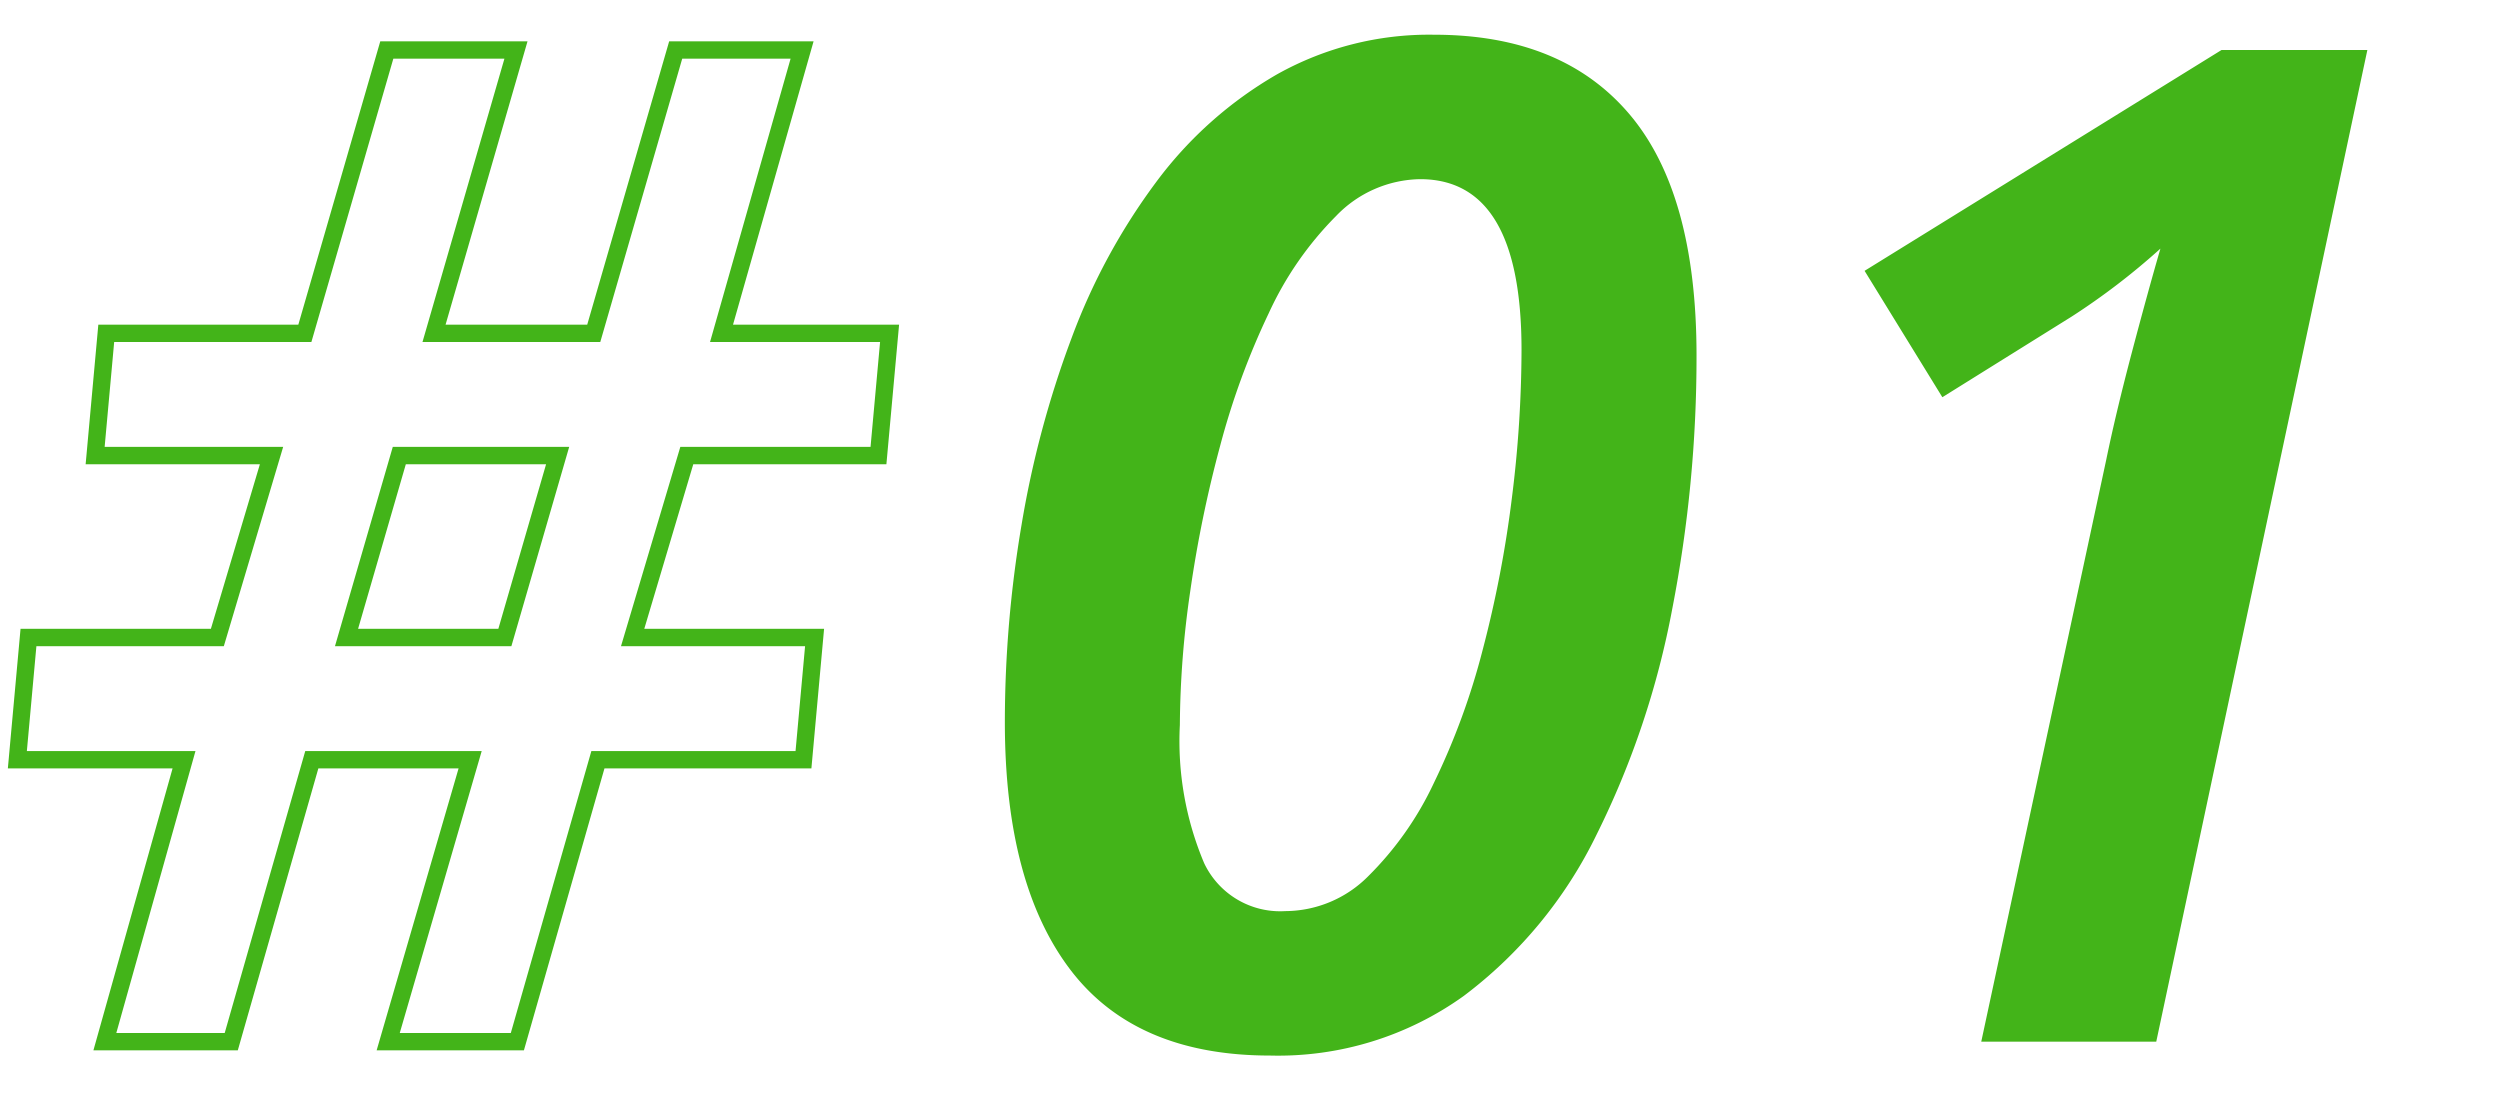
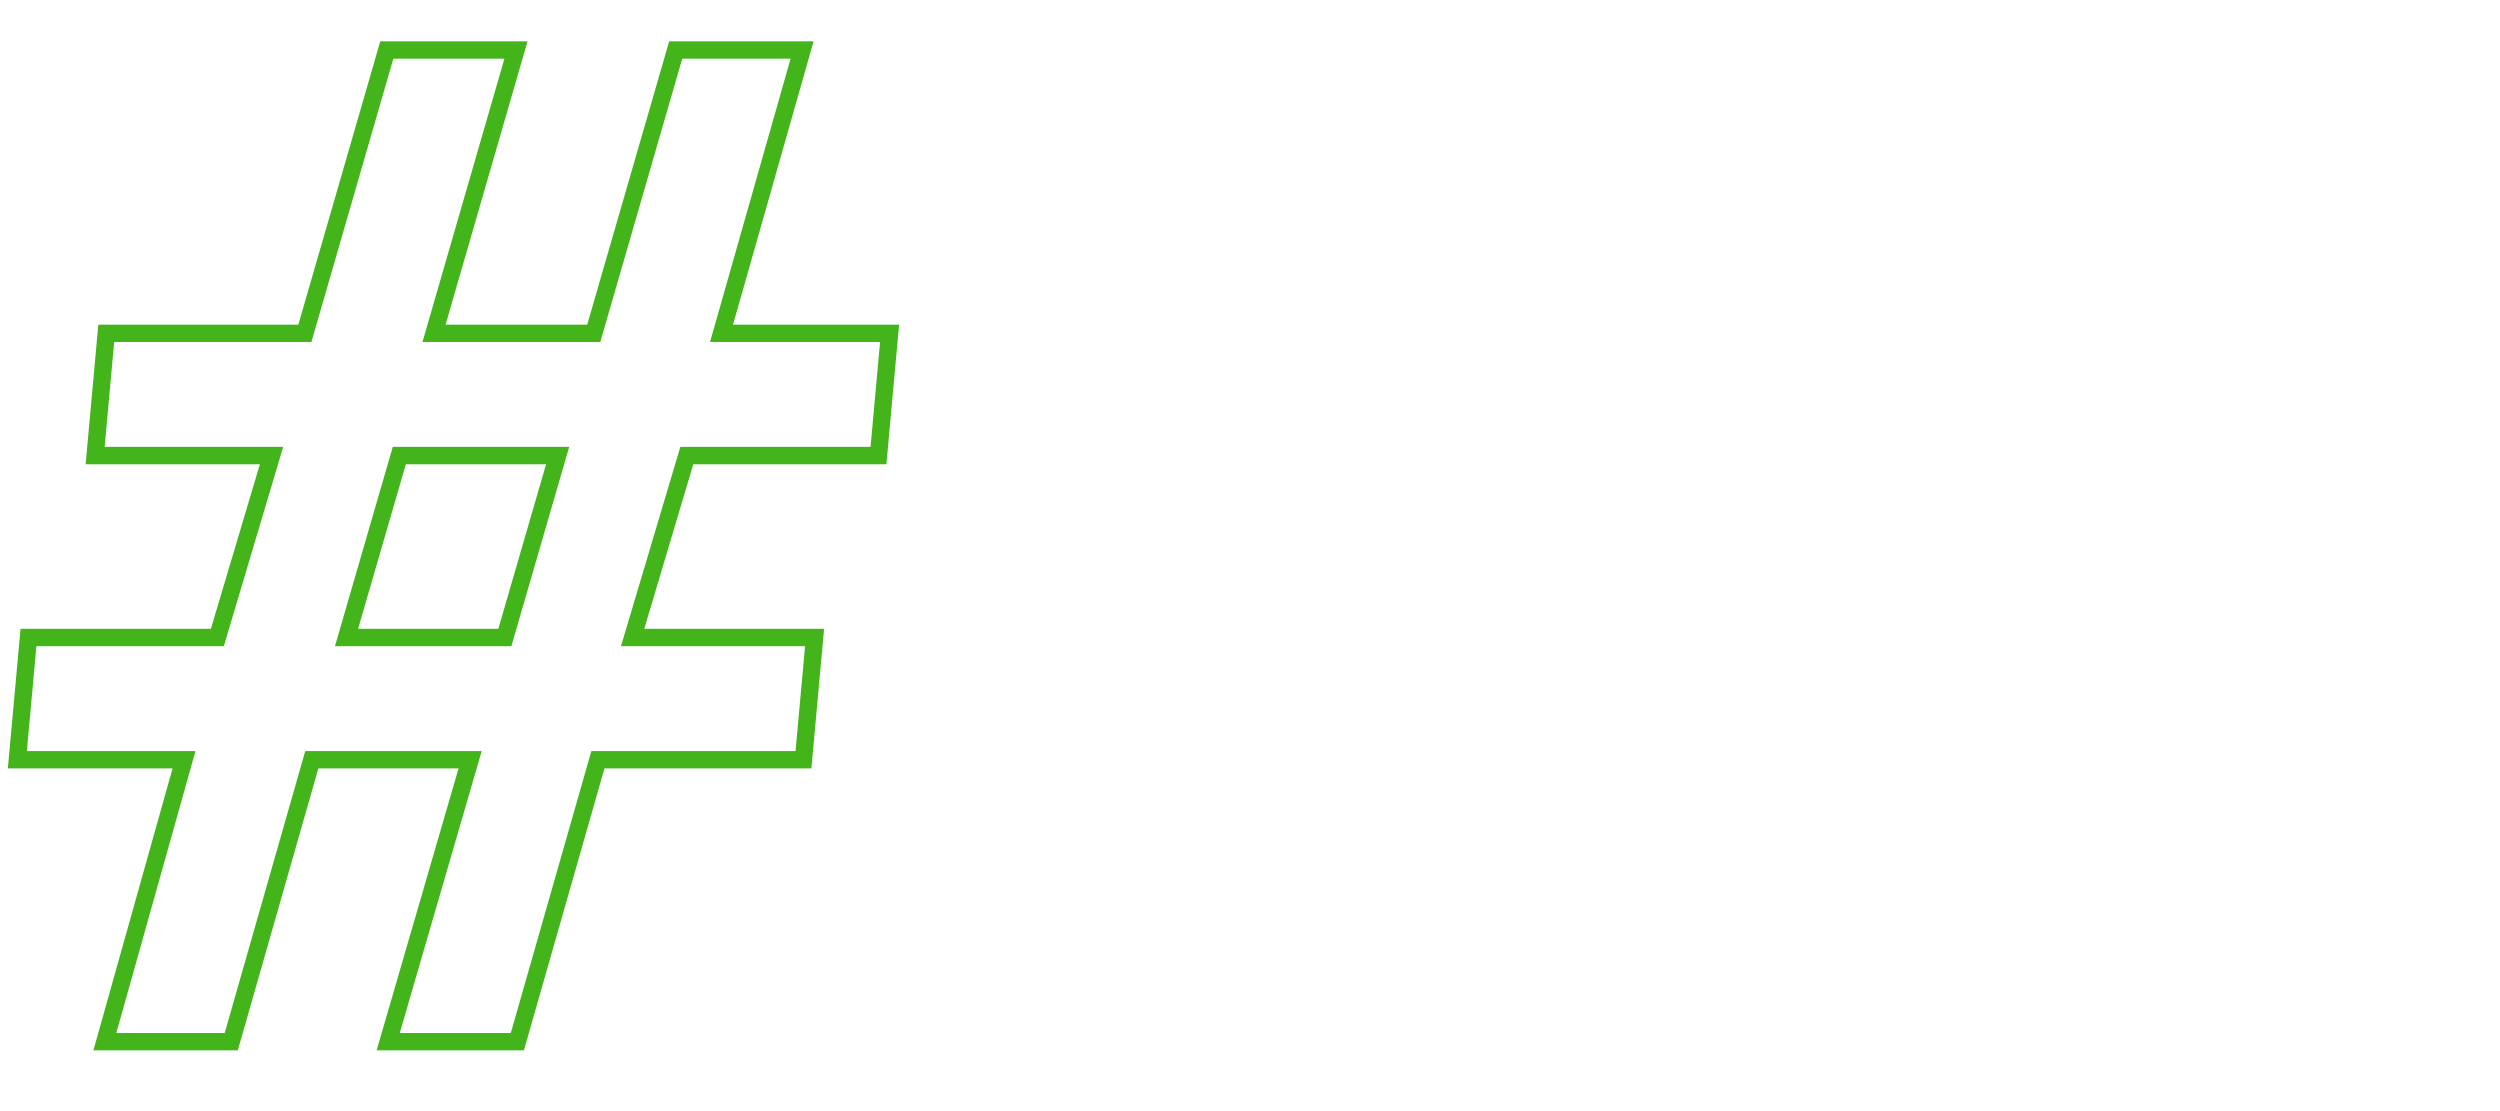
<svg xmlns="http://www.w3.org/2000/svg" width="144" height="64" viewBox="0 0 144 64">
  <g id="course_feature_num_01" transform="translate(-1335 -1092)">
-     <rect id="長方形_1646" data-name="長方形 1646" width="144" height="64" transform="translate(1335 1092)" fill="none" />
    <g id="グループ_4309" data-name="グループ 4309" transform="translate(0.76 -382)">
-       <path id="パス_5447" data-name="パス 5447" d="M-69.6.8q-7.76,0-11.52-4.96T-84.88-18.4a68.053,68.053,0,0,1,.96-11.36,57.431,57.431,0,0,1,2.88-10.76,35.88,35.88,0,0,1,4.88-9,22.9,22.9,0,0,1,6.96-6.2A17.928,17.928,0,0,1-60.16-58q7.36,0,11.24,4.56t3.88,13.92a75.9,75.9,0,0,1-1.4,14.6,49.709,49.709,0,0,1-4.36,13,25.652,25.652,0,0,1-7.64,9.28A18.324,18.324,0,0,1-69.6.8Zm.88-8.32a6.768,6.768,0,0,0,4.76-2,18.766,18.766,0,0,0,3.8-5.4,40.674,40.674,0,0,0,2.8-7.64,66.308,66.308,0,0,0,1.68-8.72,69.093,69.093,0,0,0,.56-8.56q0-9.84-5.84-9.84a6.844,6.844,0,0,0-4.84,2.12,19.389,19.389,0,0,0-3.88,5.6,43.633,43.633,0,0,0-2.8,7.64,70.463,70.463,0,0,0-1.72,8.36,54.9,54.9,0,0,0-.6,7.72,18.039,18.039,0,0,0,1.4,7.96A4.844,4.844,0,0,0-68.72-7.52ZM-28.64,0l7.2-33.52q.56-2.72,1.48-6.2t1.64-5.96a39.883,39.883,0,0,1-5.12,3.92l-7.44,4.64-4.48-7.28L-14.8-57.12h8.4L-18.56,0Z" transform="translate(1477 1534)" fill="#43b419" />
      <path id="パス_5446" data-name="パス 5446" d="M-44.72,0l4.56-16.24h-9.6l.64-7.04h10.88l3.12-10.48H-45.28l.64-7.04H-33.2l4.72-16.32h7.44L-25.76-40.8h9.2l4.72-16.32h7.28L-9.2-40.8H.48l-.64,7.04H-11.2l-3.12,10.48H-3.84l-.64,7.04H-16.32L-20.96,0H-28.4l4.72-16.24H-32.8L-37.44,0ZM-30.8-23.28h9.12l3.04-10.48h-9.12Z" transform="translate(1385 1534)" fill="none" stroke="#43b419" stroke-width="1" />
    </g>
  </g>
</svg>